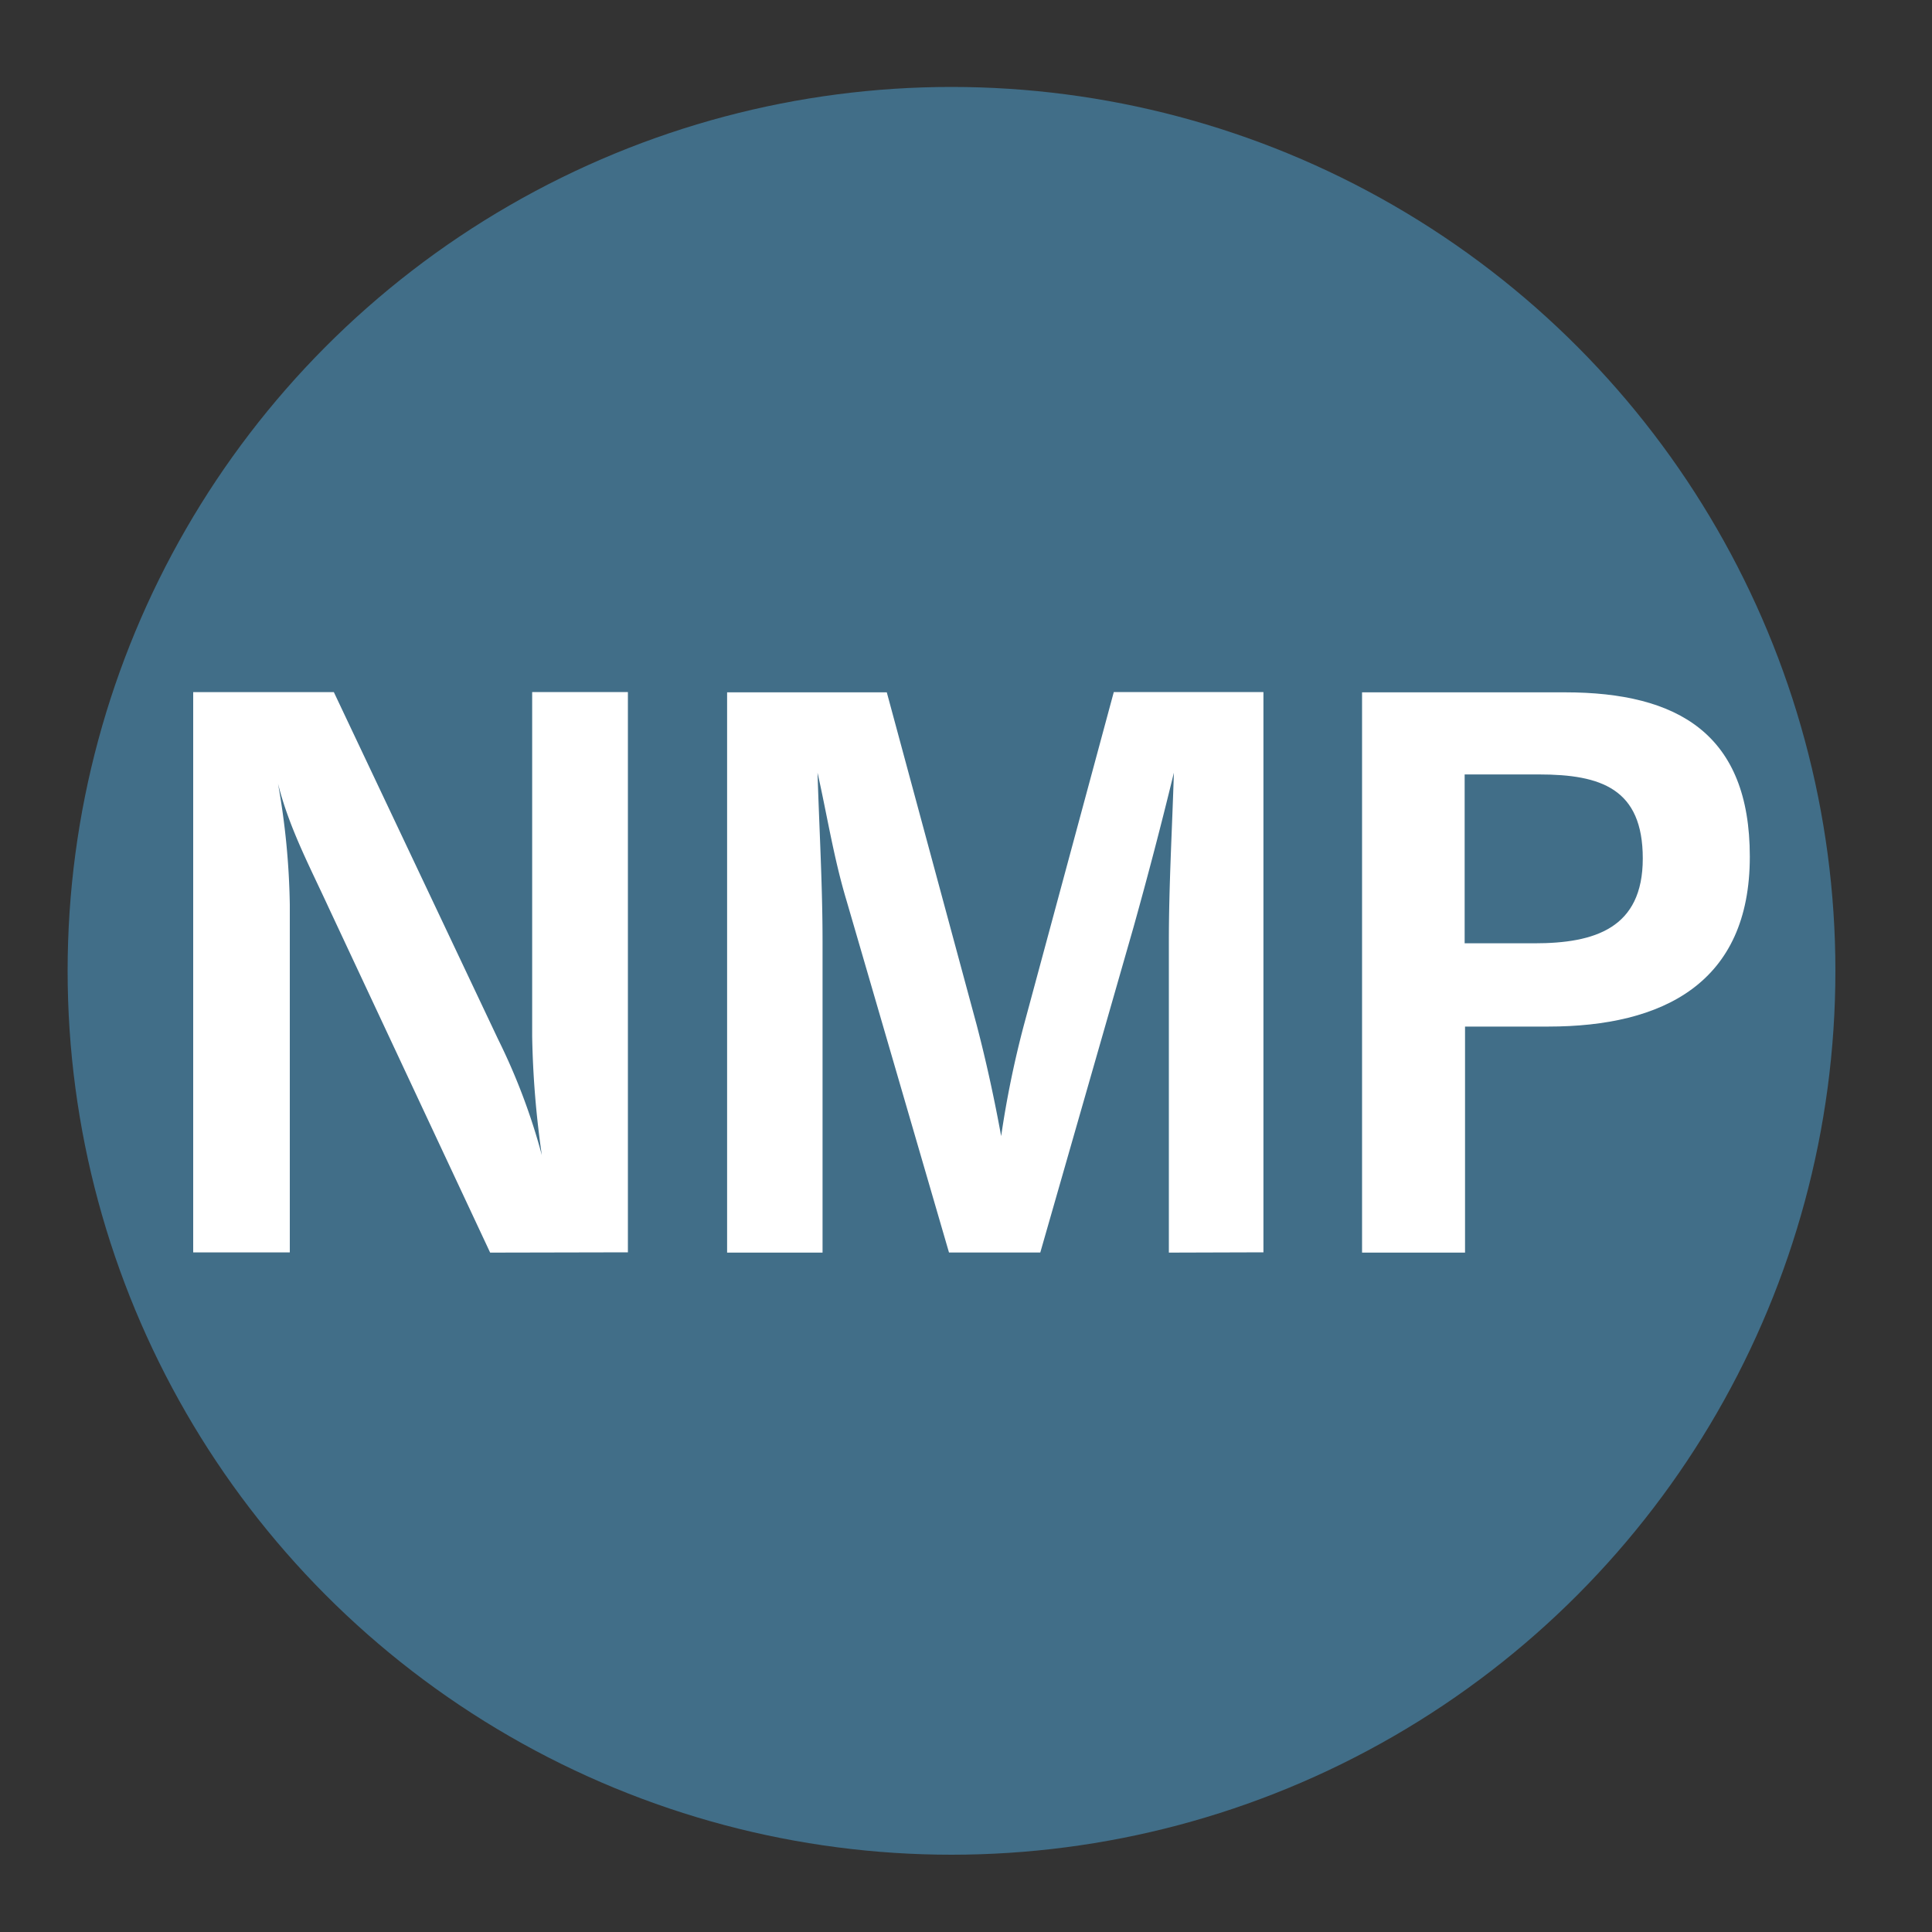
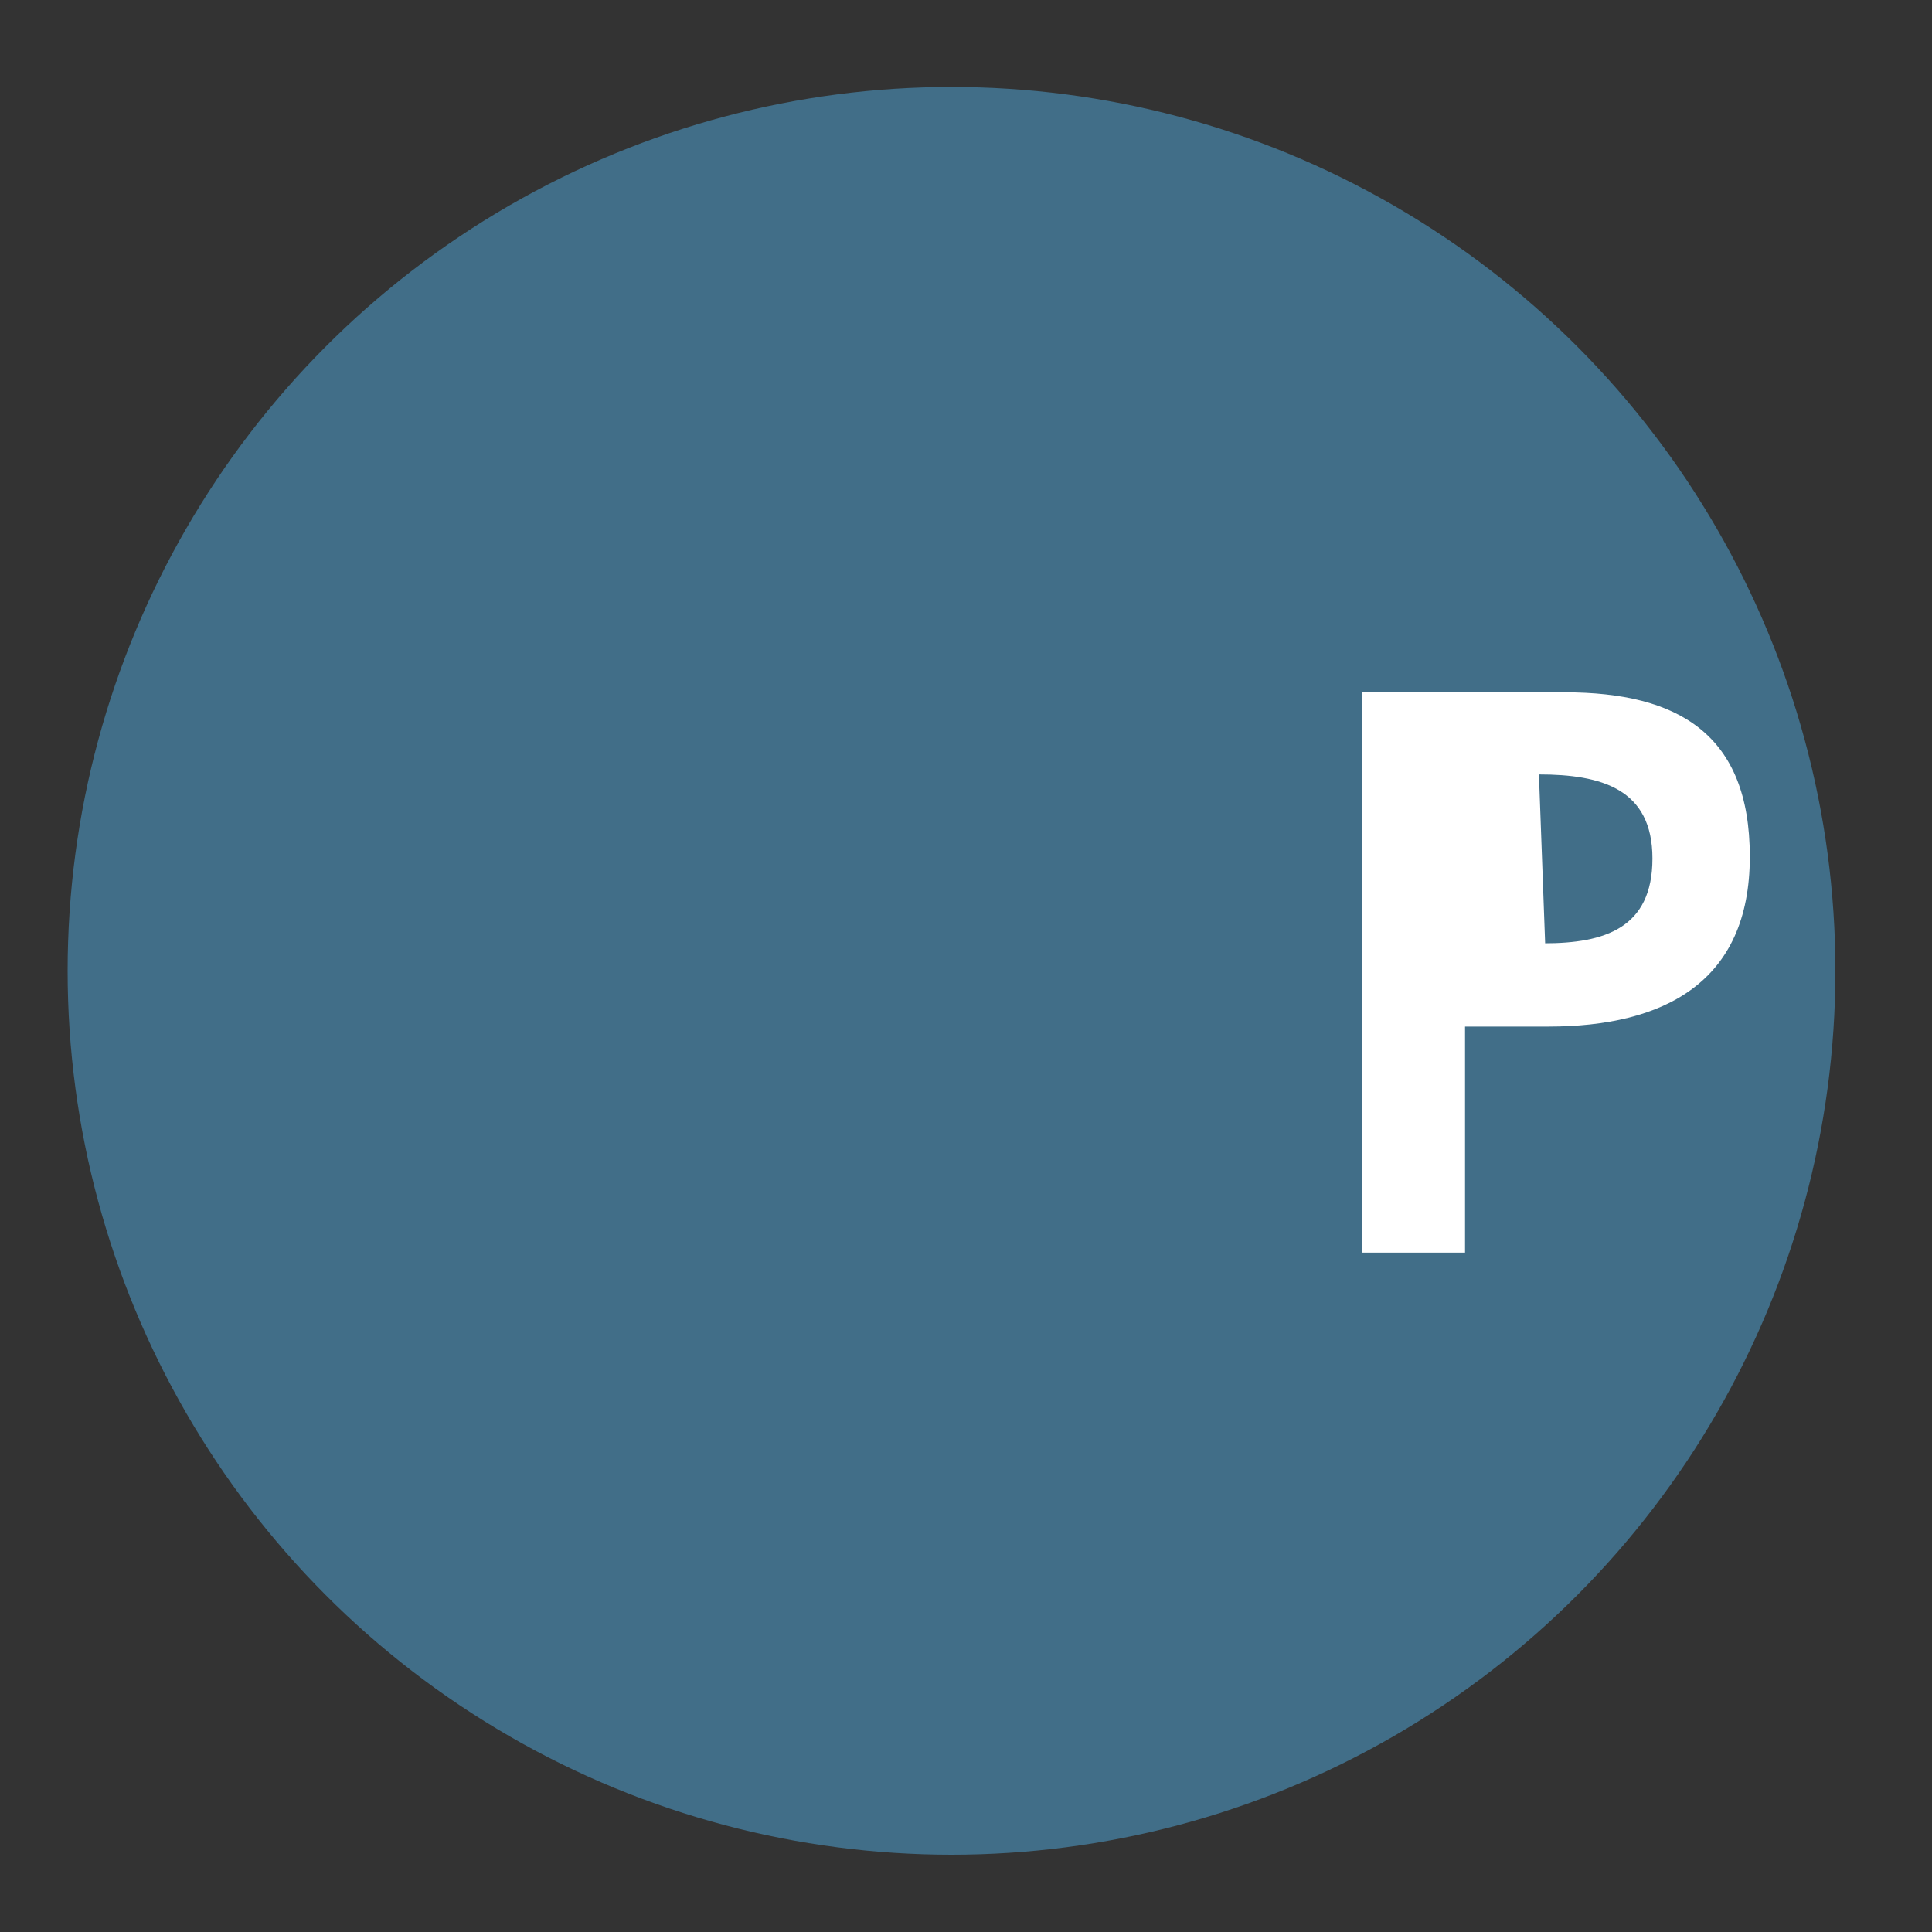
<svg xmlns="http://www.w3.org/2000/svg" viewBox="0 0 200 200">
  <rect x="0" y="0" width="200" height="200" fill="#333333" stroke="none" />
  <defs>
    <style>.a{opacity:0.48;}.b{fill:#50ade3;}.c{fill:#fff;}</style>
  </defs>
  <title>CircleIcons</title>
  <g class="a">
    <circle class="b" cx="98.5" cy="100.5" r="91.5" />
  </g>
-   <path class="c" d="M50.74,129.67,34,93.91c-1.92-4.17-4.09-8.26-5.22-12.79A77.32,77.32,0,0,1,30,93.65v36H20v-58H34.56l17,35.93a64.52,64.52,0,0,1,4.53,12,97.67,97.67,0,0,1-1-12.27V71.64H65v58Z" />
-   <path class="c" d="M121,129.67V97.48c0-5.83.34-11.66.52-17.49-1.31,5.4-2.7,10.7-4.18,16l-9.65,33.67H98.24L87.63,93.22c-1.31-4.35-2-8.79-3-13.23.18,5.83.52,11.66.52,17.49v32.19H75.27v-58H91.8l9.31,34.45c1,3.83,1.83,7.66,2.53,11.49A102.63,102.63,0,0,1,106,106.09l9.3-34.45h15.49v58Z" />
-   <path class="c" d="M160.27,106.27h-8.61v23.4H141v-58h21c11.75,0,19.14,4.35,19.14,17C181.15,101.74,172.19,106.27,160.27,106.27Zm-1-26.1h-7.65V97.65h7.22c6.26,0,11.22-1.56,11.22-8.78S165.75,80.17,159.31,80.17Z" />
+   <path class="c" d="M160.27,106.27h-8.61v23.4H141v-58h21c11.75,0,19.14,4.35,19.14,17C181.15,101.74,172.19,106.27,160.27,106.27Zh-7.65V97.65h7.22c6.26,0,11.22-1.56,11.22-8.78S165.75,80.17,159.31,80.17Z" />
</svg>